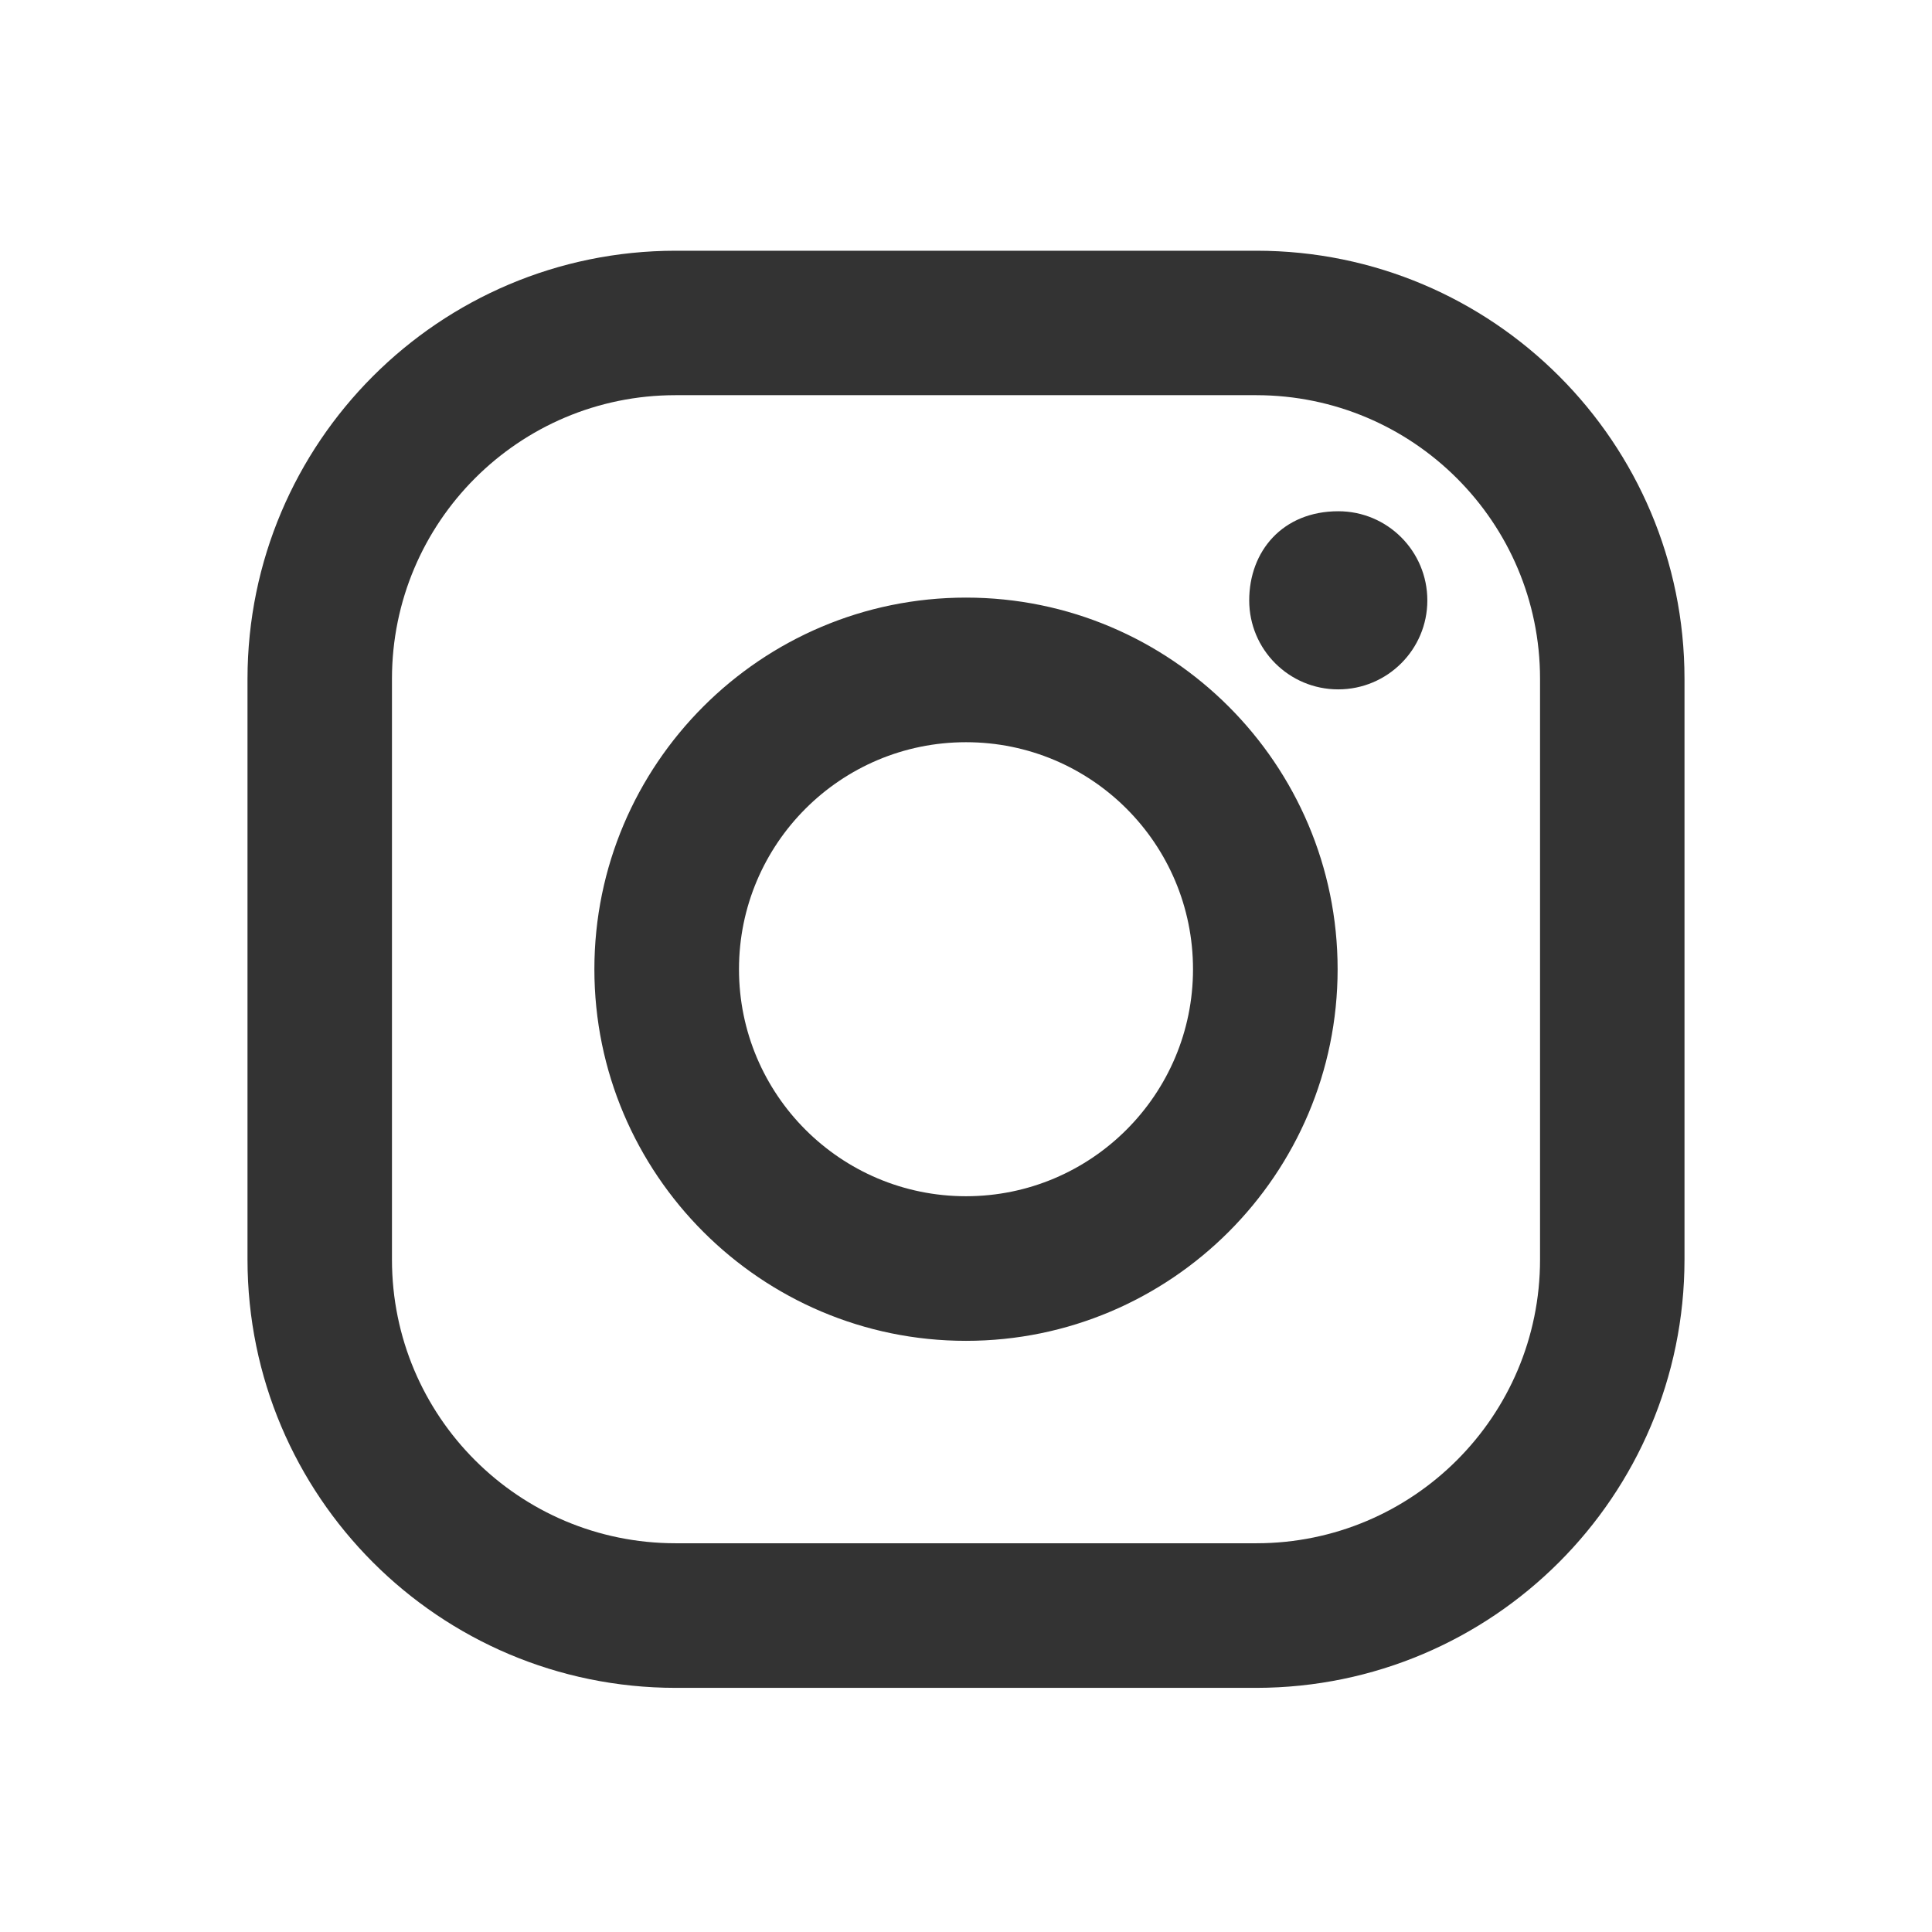
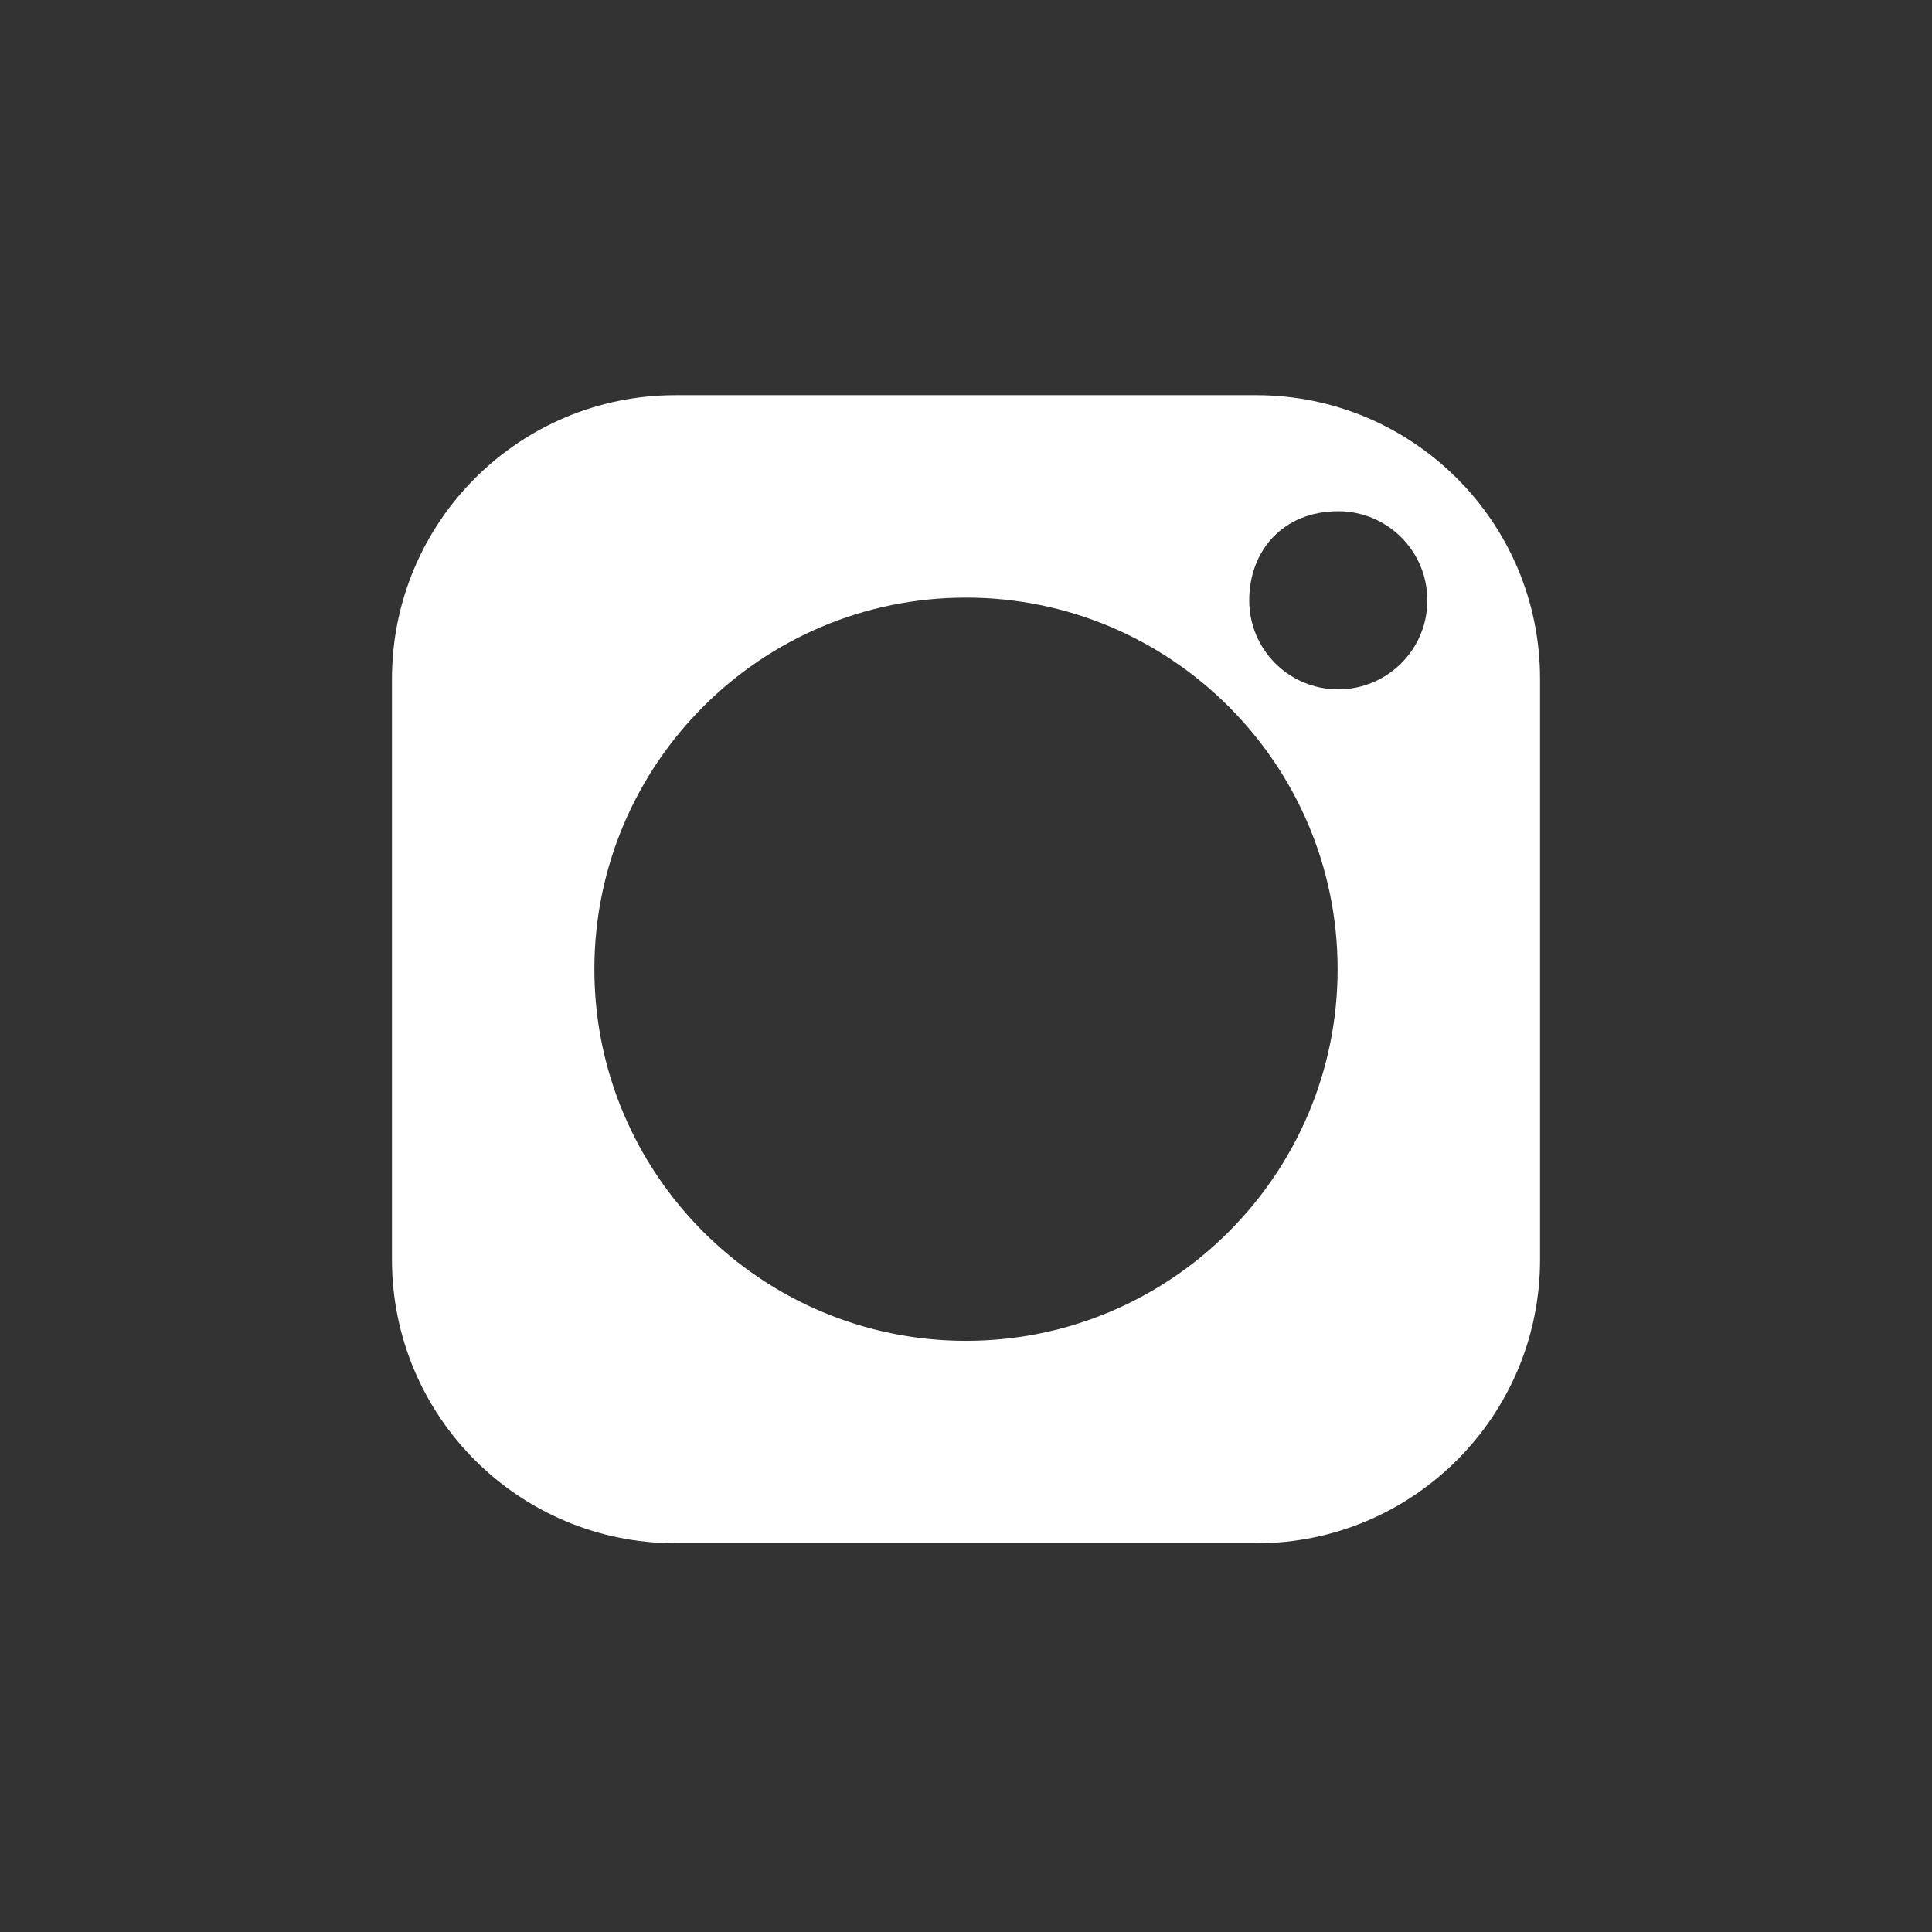
<svg xmlns="http://www.w3.org/2000/svg" id="Ebene_2" data-name="Ebene 2" viewBox="0 0 132 132">
  <rect x="0" y="0" width="132" height="132" fill="#333333" stroke="none" />
  <defs>
    <style>
      .cls-1 {
        fill: #fff;
      }
    </style>
  </defs>
  <g id="Ebene_1-2" data-name="Ebene 1">
    <g>
-       <path class="cls-1" d="M66,50.71h0c-8.57,0-15.51,6.95-15.51,15.51,0,8.57,6.95,15.51,15.51,15.51,8.56,0,15.51-6.95,15.51-15.51,0-8.57-6.94-15.51-15.51-15.51Z" />
-       <path class="cls-1" d="M0,0v132h132V0H0ZM115.09,86.06c-.01,16.15-13.1,29.24-29.25,29.26h-39.68c-16.15-.01-29.24-13.1-29.25-29.26v-39.68c.01-16.15,13.1-29.24,29.25-29.25h39.68c16.15,0,29.25,13.1,29.25,29.25v39.68Z" />
+       <path class="cls-1" d="M66,50.71h0Z" />
      <path class="cls-1" d="M85.84,27h-39.69c-10.7,0-19.37,8.68-19.37,19.38v39.68h0c0,10.71,8.67,19.38,19.38,19.38h39.68c10.7,0,19.38-8.68,19.38-19.38v-39.68c0-10.7-8.68-19.37-19.38-19.38ZM66,91.61c-14,0-25.39-11.39-25.39-25.39s11.38-25.39,25.39-25.39,25.39,11.39,25.39,25.39-11.39,25.39-25.39,25.39ZM91.43,47.1c-3.36,0-6.08-2.72-6.08-6.08,0-3.36,2.28-6.09,6.09-6.09,3.36,0,6.08,2.73,6.08,6.09,0,3.36-2.73,6.08-6.09,6.08Z" />
    </g>
  </g>
</svg>